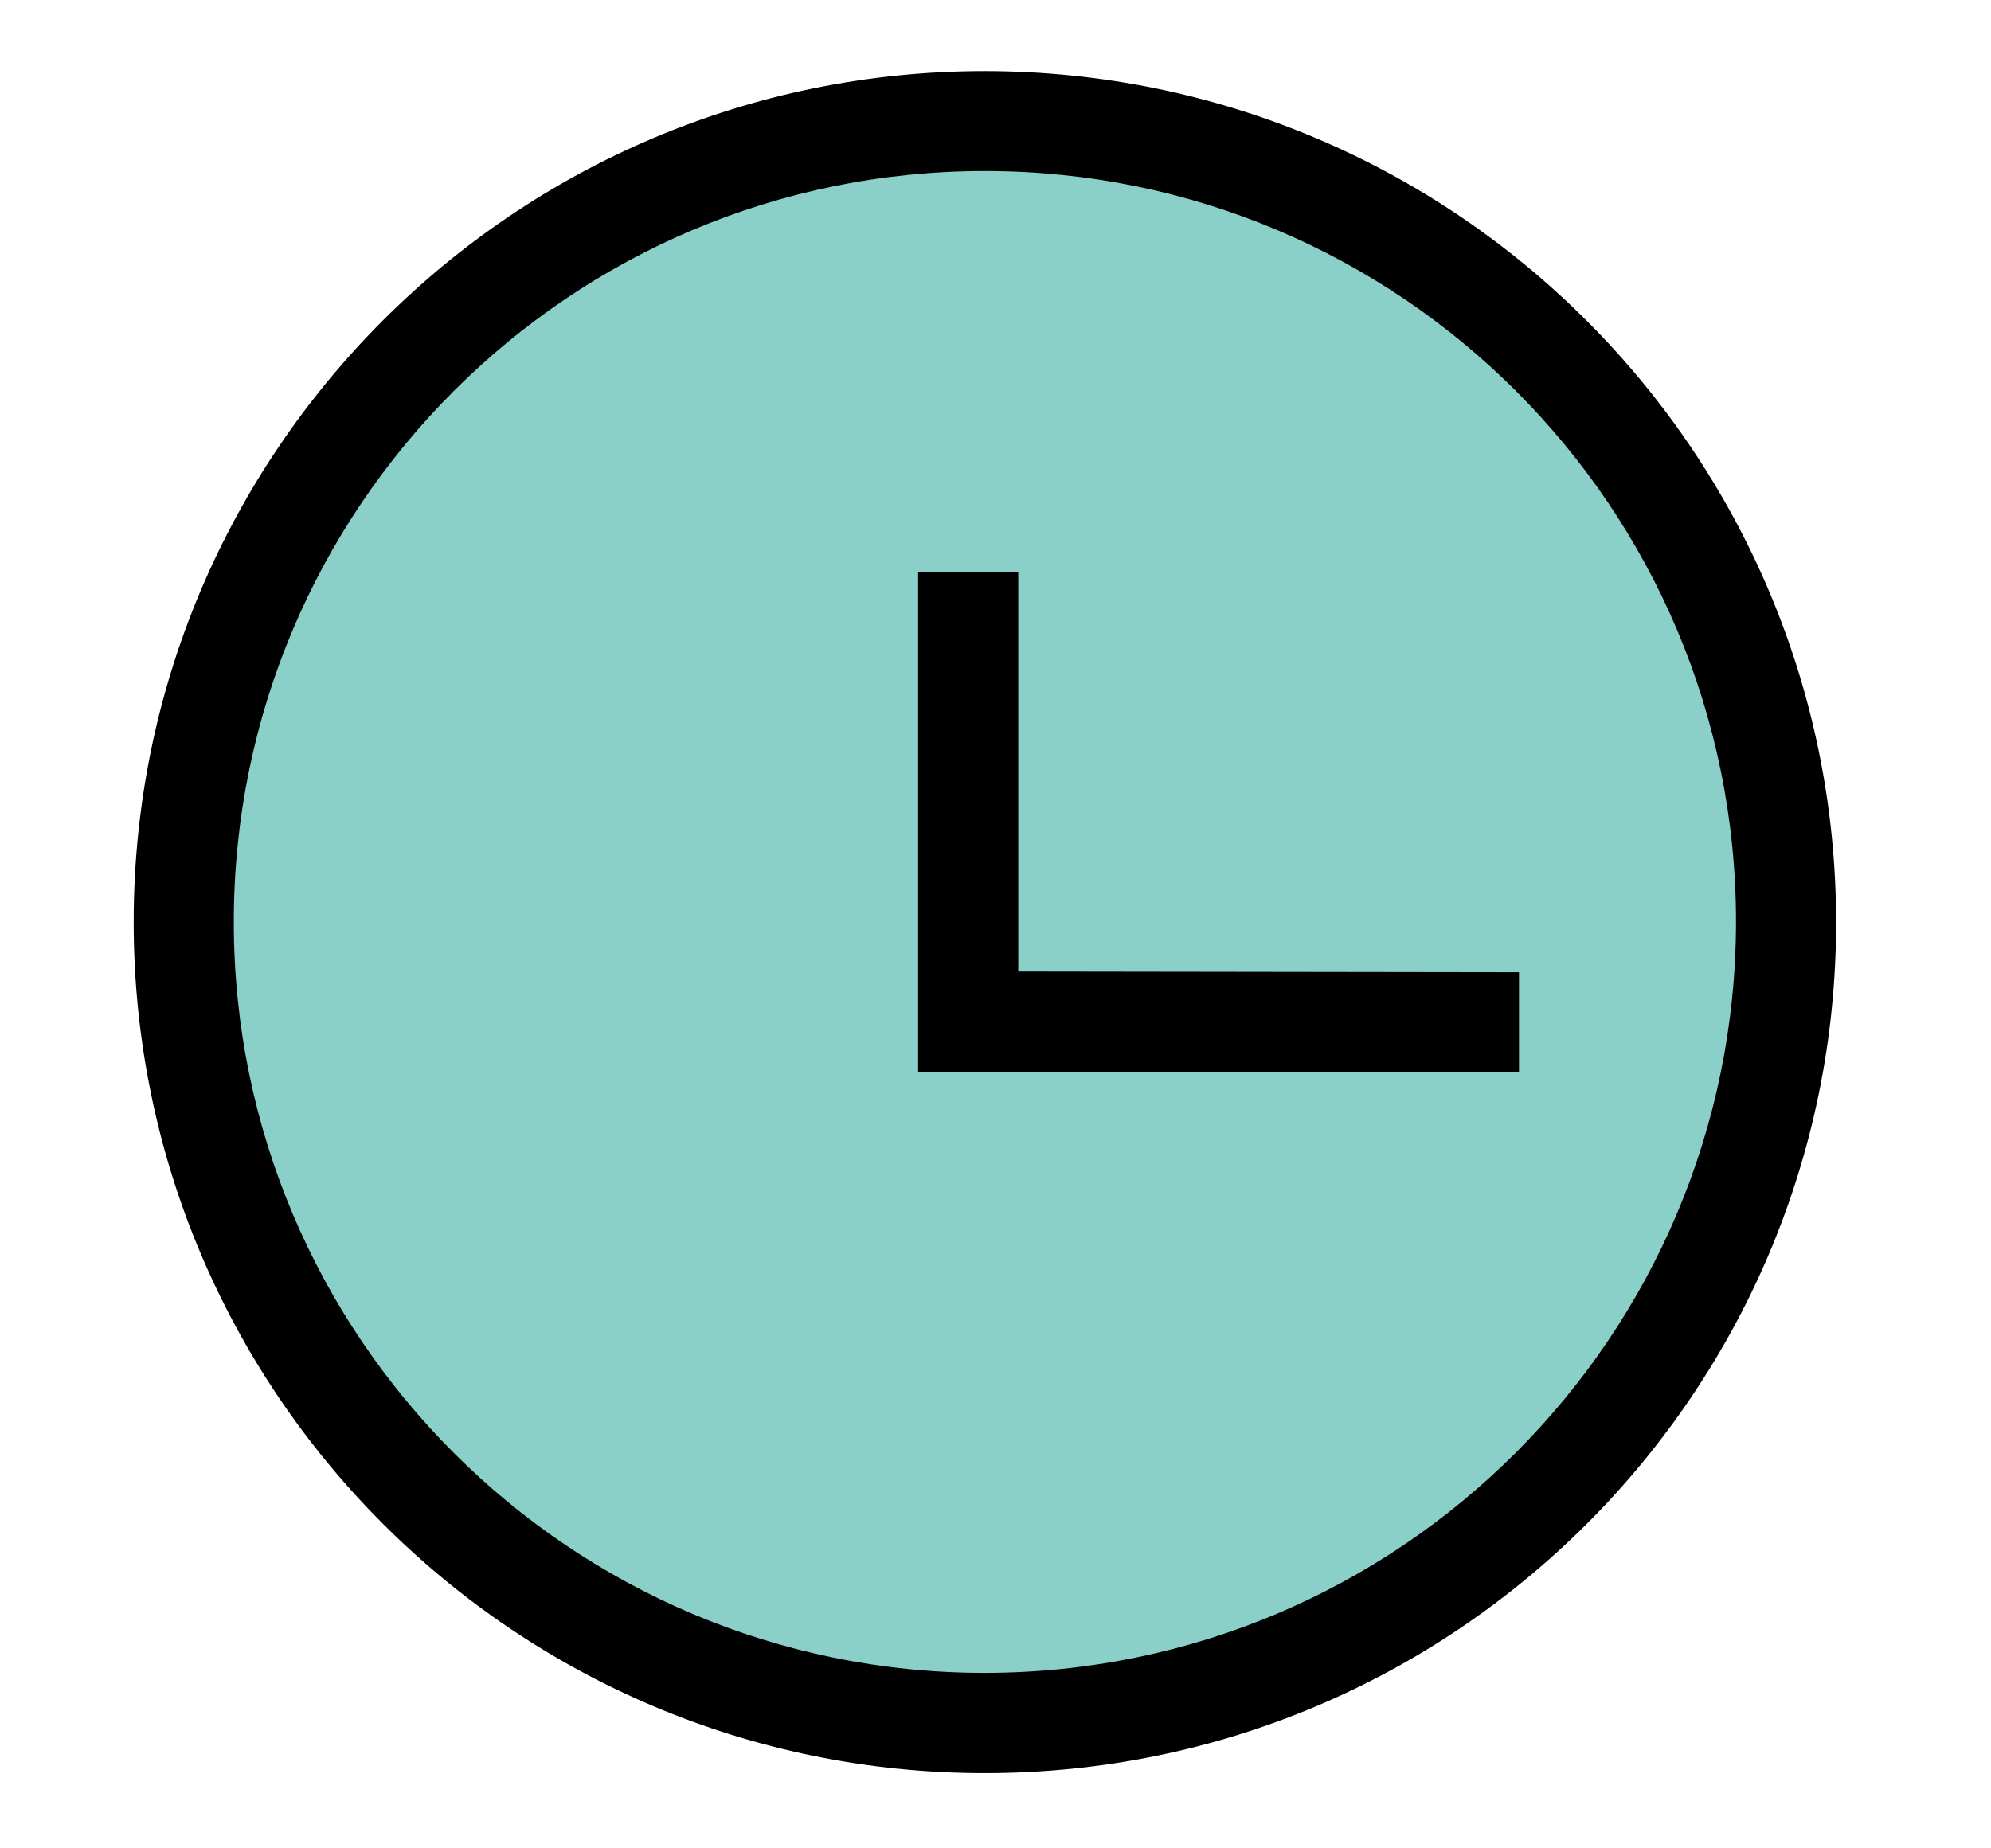
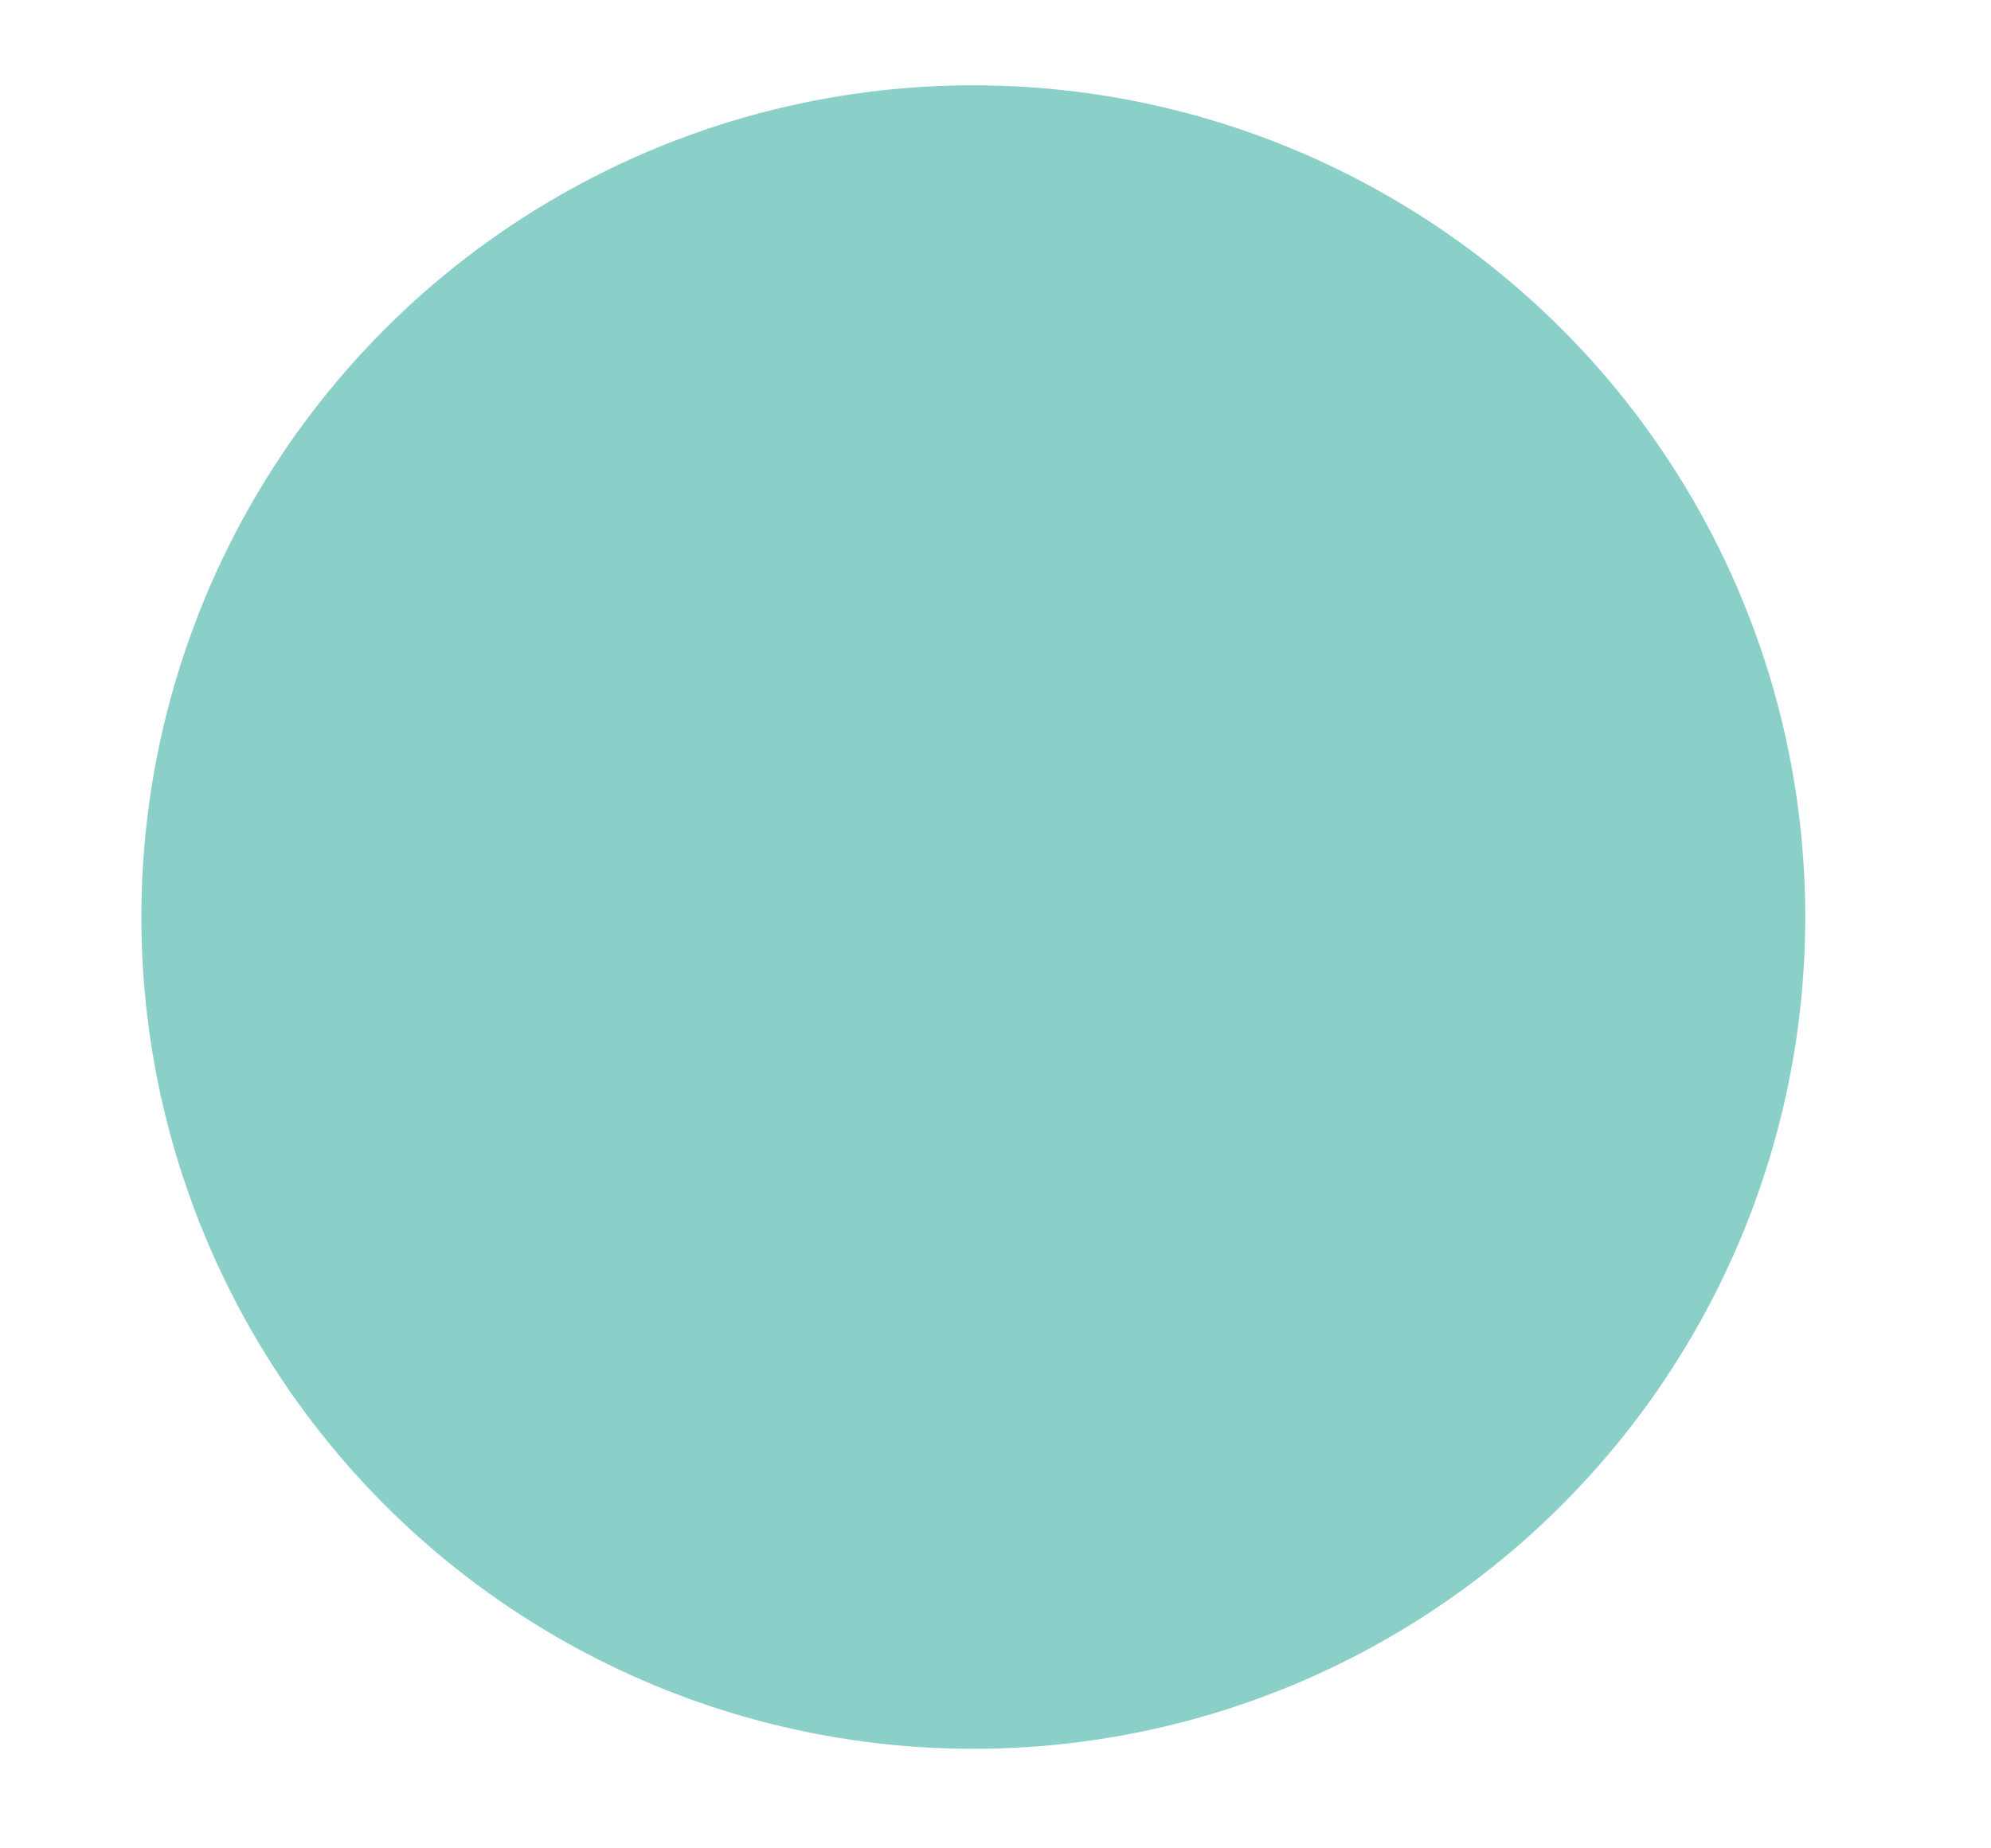
<svg xmlns="http://www.w3.org/2000/svg" width="14" height="13" viewBox="0 0 14 13" fill="none">
  <circle cx="6.844" cy="6.45" r="5.85" fill="#4DB6AC" fill-opacity="0.65" />
-   <path fill-rule="evenodd" clip-rule="evenodd" d="M6.925 0.5C3.62 0.5 0.94 3.18 0.94 6.485C0.94 9.791 3.62 12.471 6.925 12.471C10.231 12.471 12.911 9.791 12.911 6.485C12.907 3.181 10.23 0.503 6.925 0.5ZM6.925 11.766C4.009 11.766 1.644 9.401 1.644 6.484C1.644 3.568 4.009 1.203 6.925 1.203C9.842 1.203 12.207 3.568 12.207 6.484C12.204 9.4 9.841 11.763 6.925 11.766ZM10.681 7.542V6.838L7.16 6.833V4.021H6.456V7.542H10.681Z" fill="black" />
</svg>